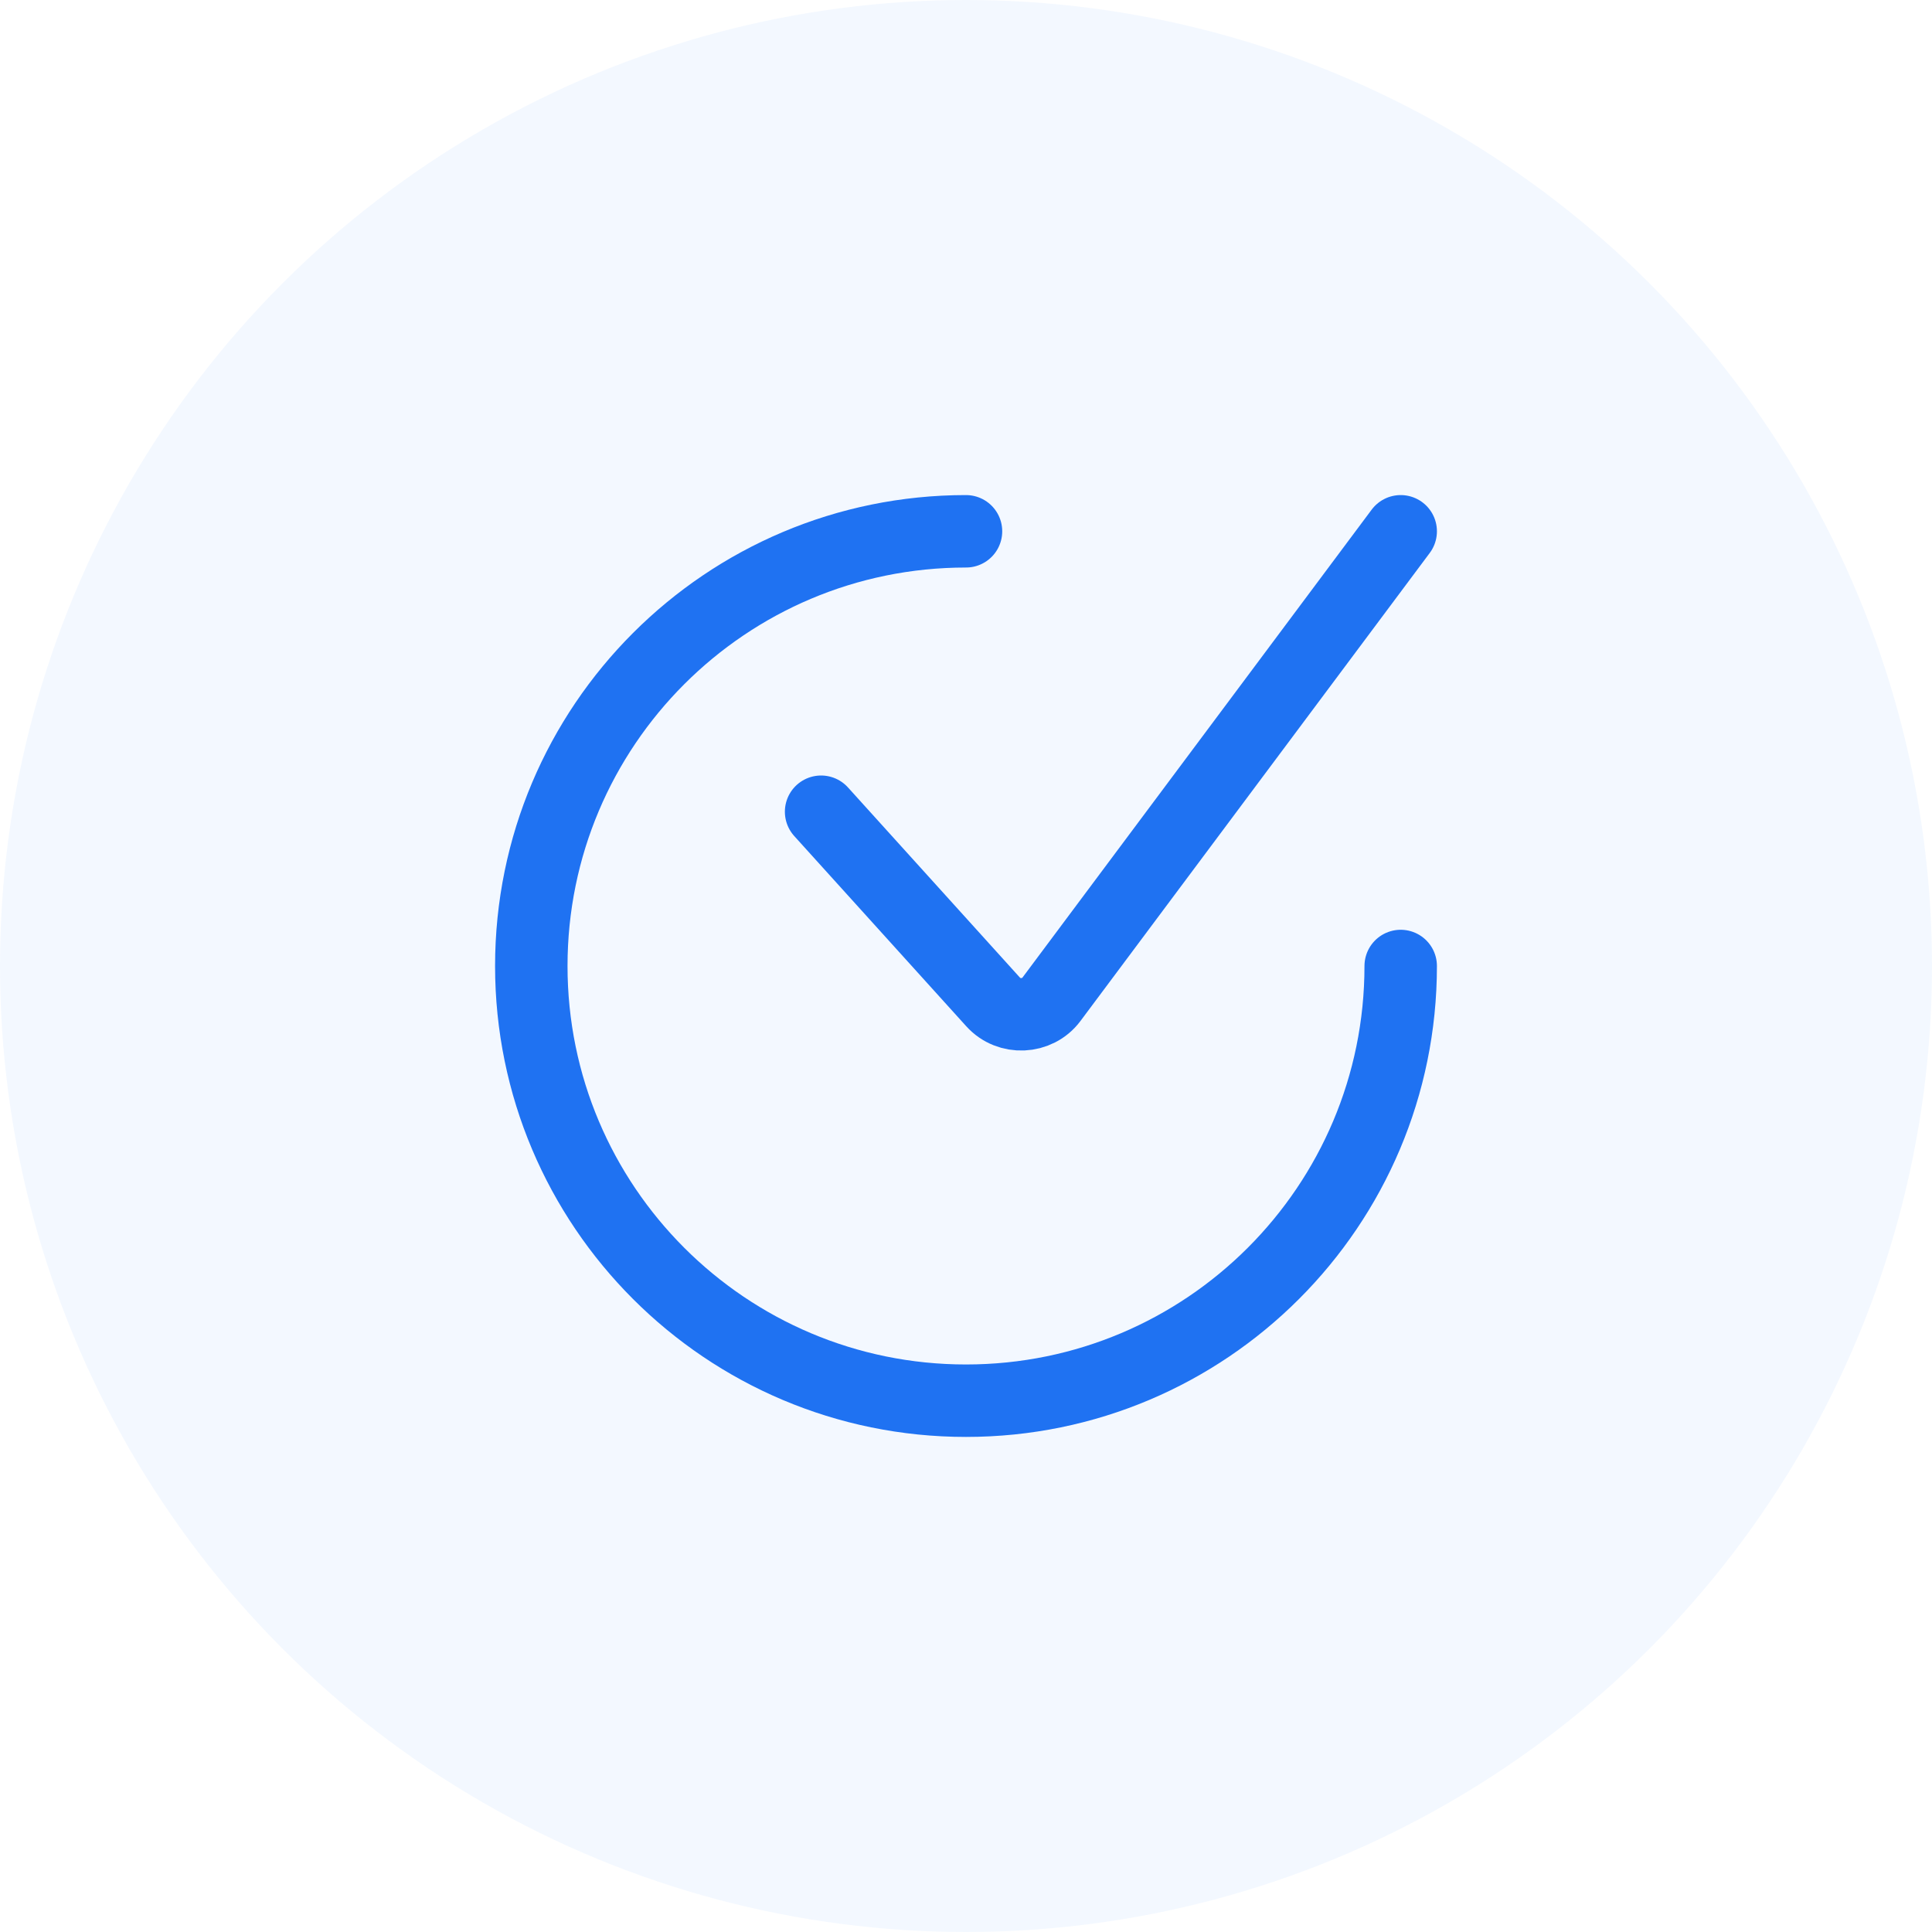
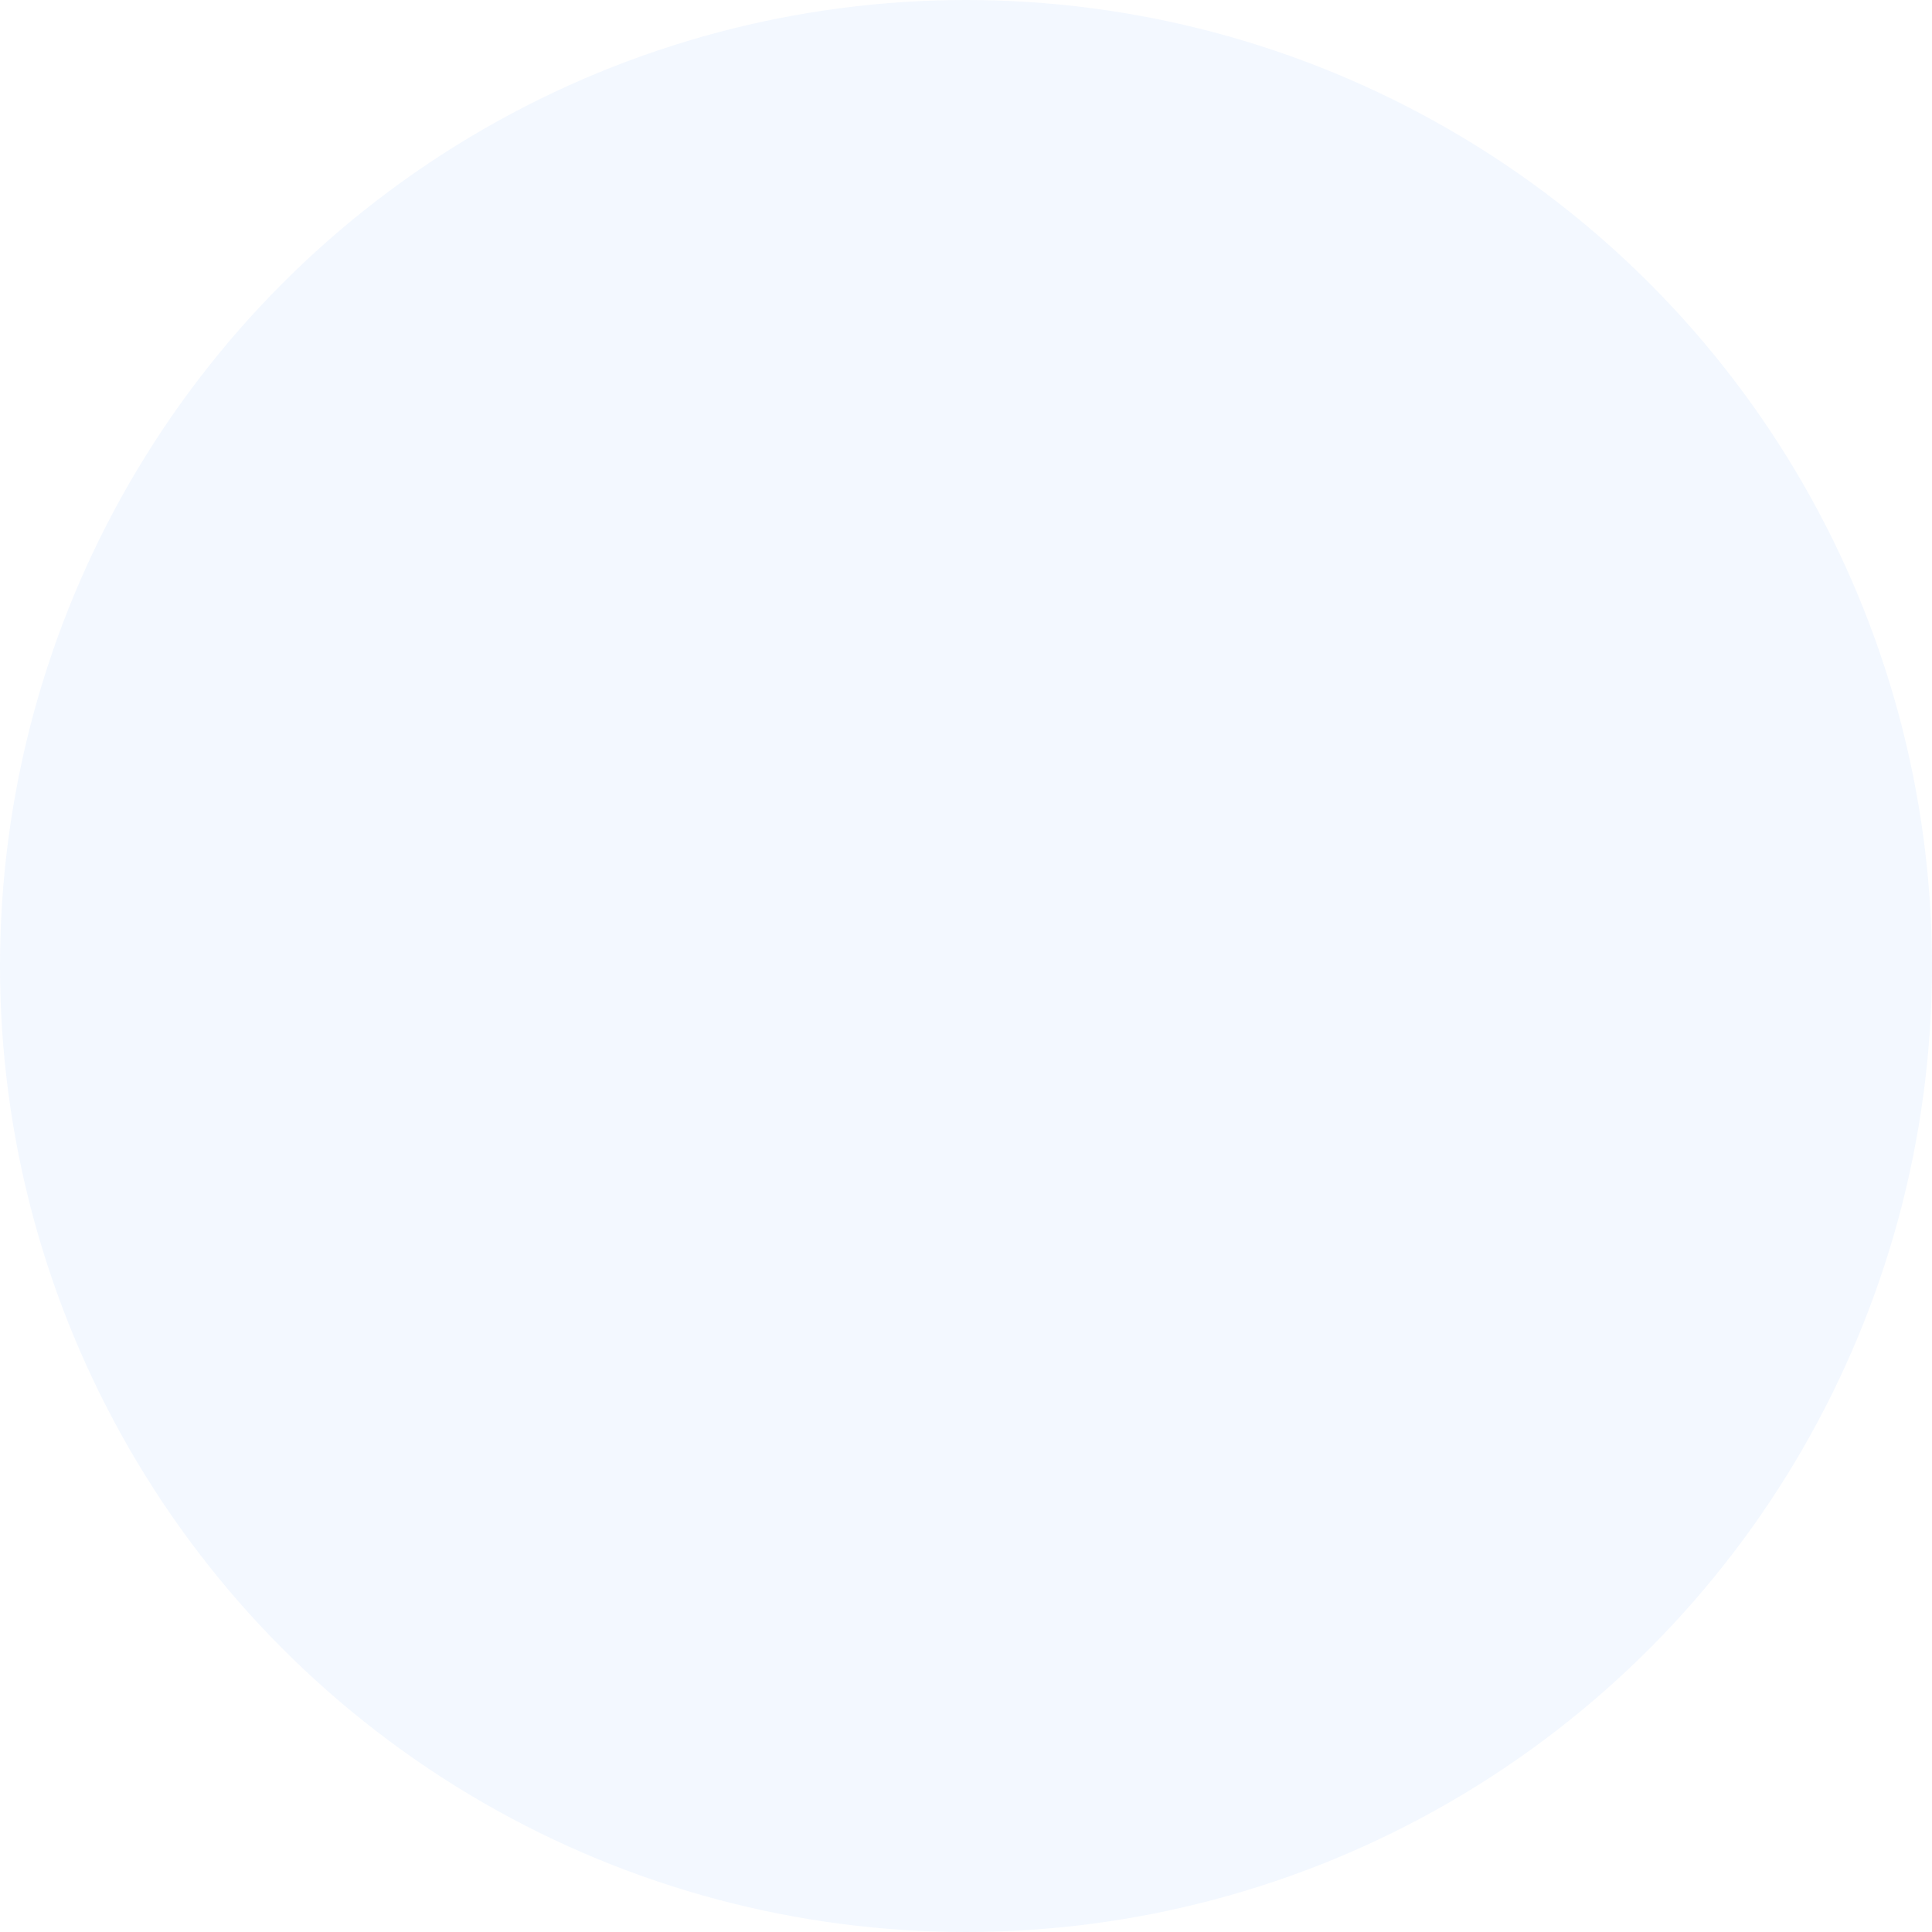
<svg xmlns="http://www.w3.org/2000/svg" width="40" height="40" viewBox="0 0 40 40" fill="none">
  <circle cx="20" cy="20" r="20" fill="#0066FF" fill-opacity="0.05" />
-   <path d="M17 16.806L20.562 20.745C20.888 21.106 21.477 21.08 21.768 20.691L29 11" stroke="#1F72F2" stroke-width="1.5" stroke-linecap="round" stroke-linejoin="round" />
-   <path d="M29 20C29 24.971 24.971 29 20 29C15.029 29 11 24.971 11 20C11 15.029 15.029 11 20 11" stroke="#1F72F2" stroke-width="1.5" stroke-linecap="round" stroke-linejoin="round" />
</svg>